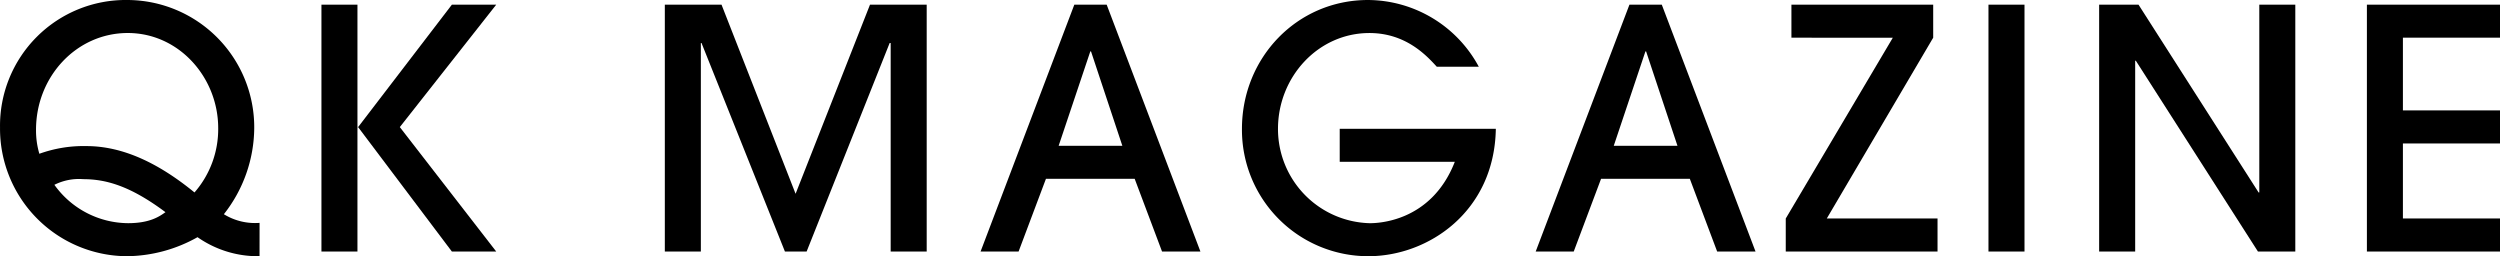
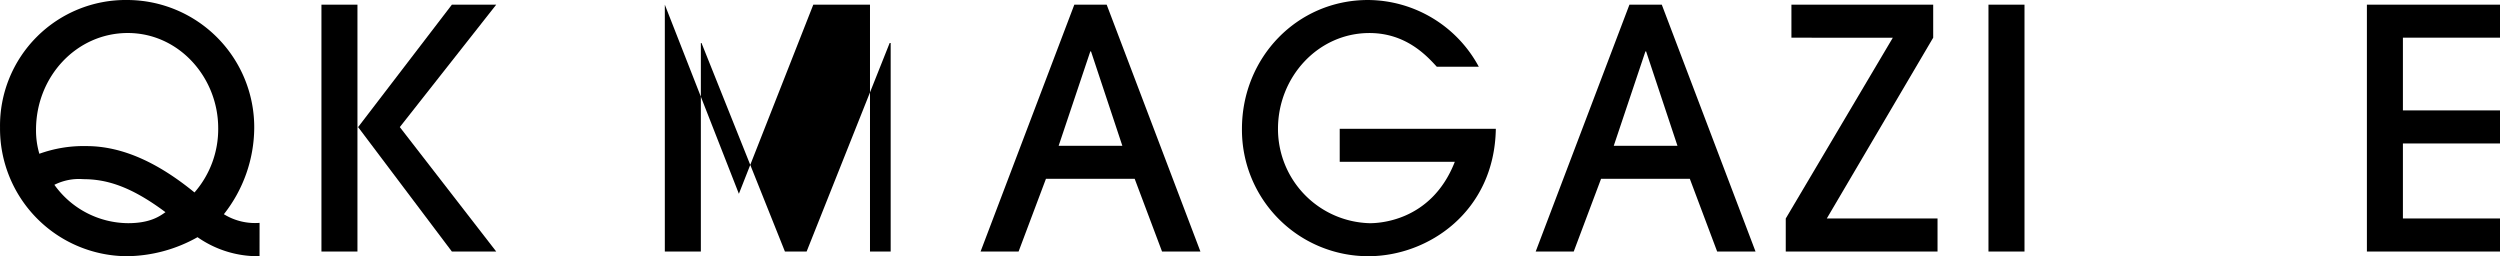
<svg xmlns="http://www.w3.org/2000/svg" width="487.79" height="49.99" viewBox="0 0 487.79 49.99">
  <g id="グループ_20171" data-name="グループ 20171" transform="translate(-438.876 -321.605)">
    <path id="パス_4271" data-name="パス 4271" d="M489.516,371.595a20.517,20.517,0,0,1-12.1-3.713,28.609,28.609,0,0,1-13.8,3.713,24.894,24.894,0,0,1-24.735-25.125,24.526,24.526,0,0,1,24.8-24.865,24.834,24.834,0,0,1,24.8,24.995,27.427,27.427,0,0,1-5.925,16.8,11.576,11.576,0,0,0,6.966,1.691Zm-8.067-25c0-9.828-7.621-18.55-17.644-18.55-9.958,0-17.9,8.462-17.9,18.88a16.074,16.074,0,0,0,.65,4.684,25.367,25.367,0,0,1,9.177-1.5c7.031,0,14,3.253,21.092,9.047A18.788,18.788,0,0,0,481.45,346.6Zm-26.366,9.963a10.71,10.71,0,0,0-5.595,1.106,17.8,17.8,0,0,0,14.382,7.486c4.233,0,6.12-1.306,7.291-2.147C464.2,357.8,459.447,356.563,455.084,356.563Z" transform="translate(0 0)" />
    <path id="パス_4272" data-name="パス 4272" d="M477.823,369.966l-18.294-24.279h-.13v24.279h-7.026V321.8H459.4v23.884h.13L477.823,321.8h8.652l-18.81,23.884,18.81,24.279Z" transform="translate(49.221 0.718)" />
-     <path id="パス_4273" data-name="パス 4273" d="M510.857,369.966V329.283h-.2l-16.2,40.682h-4.233l-16.273-40.682h-.13v40.682h-7.03V321.8h11.064l14.451,36.9,14.517-36.9h11.064v48.164Z" transform="translate(101.803 0.718)" />
+     <path id="パス_4273" data-name="パス 4273" d="M510.857,369.966V329.283h-.2l-16.2,40.682h-4.233l-16.273-40.682h-.13v40.682h-7.03V321.8l14.451,36.9,14.517-36.9h11.064v48.164Z" transform="translate(101.803 0.718)" />
    <path id="パス_4274" data-name="パス 4274" d="M515.458,369.966l-5.339-14.191H492.805l-5.339,14.191H480.05L498.34,321.8h6.315l18.29,48.164Zm-7.746-20.632-6.115-18.42h-.135l-6.18,18.42Z" transform="translate(150.152 0.718)" />
    <path id="パス_4275" data-name="パス 4275" d="M529.04,334.625c-2.021-2.212-6.055-6.575-13.15-6.575-10.023,0-17.834,8.592-17.834,18.685a18.384,18.384,0,0,0,17.9,18.42c1.371,0,11.979-.135,16.6-11.979H510.1v-6.44h30.46c-.26,16.138-13.15,24.86-24.865,24.86a24.654,24.654,0,0,1-24.67-24.86c0-13.866,10.743-25.13,24.6-25.13a24.689,24.689,0,0,1,21.612,13.02Z" transform="translate(190.176 0)" />
    <path id="パス_4276" data-name="パス 4276" d="M538.767,369.966l-5.334-14.191H516.114l-5.334,14.191h-7.421l18.29-48.164h6.315l18.29,48.164Zm-7.746-20.632-6.12-18.42h-.13l-6.18,18.42Z" transform="translate(235.155 0.718)" />
    <path id="パス_4277" data-name="パス 4277" d="M513.859,369.966v-6.445l20.892-35.278H514.965V321.8h27.662v6.44l-20.762,35.278h21.608v6.445Z" transform="translate(273.446 0.718)" />
    <path id="パス_4278" data-name="パス 4278" d="M522.371,369.966V321.8h7.03v48.164Z" transform="translate(304.487 0.718)" />
-     <path id="パス_4279" data-name="パス 4279" d="M558,369.966l-23.824-37.23h-.13v37.23h-7.03V321.8H534.7l23.429,36.644h.135V321.8h7.026v48.164Z" transform="translate(321.437 0.718)" />
    <path id="パス_4280" data-name="パス 4280" d="M538.261,369.966V321.8h25.971v6.44H545.287v14.191h18.945v6.445H545.287v14.642h18.945v6.445Z" transform="translate(362.435 0.718)" />
  </g>
</svg>